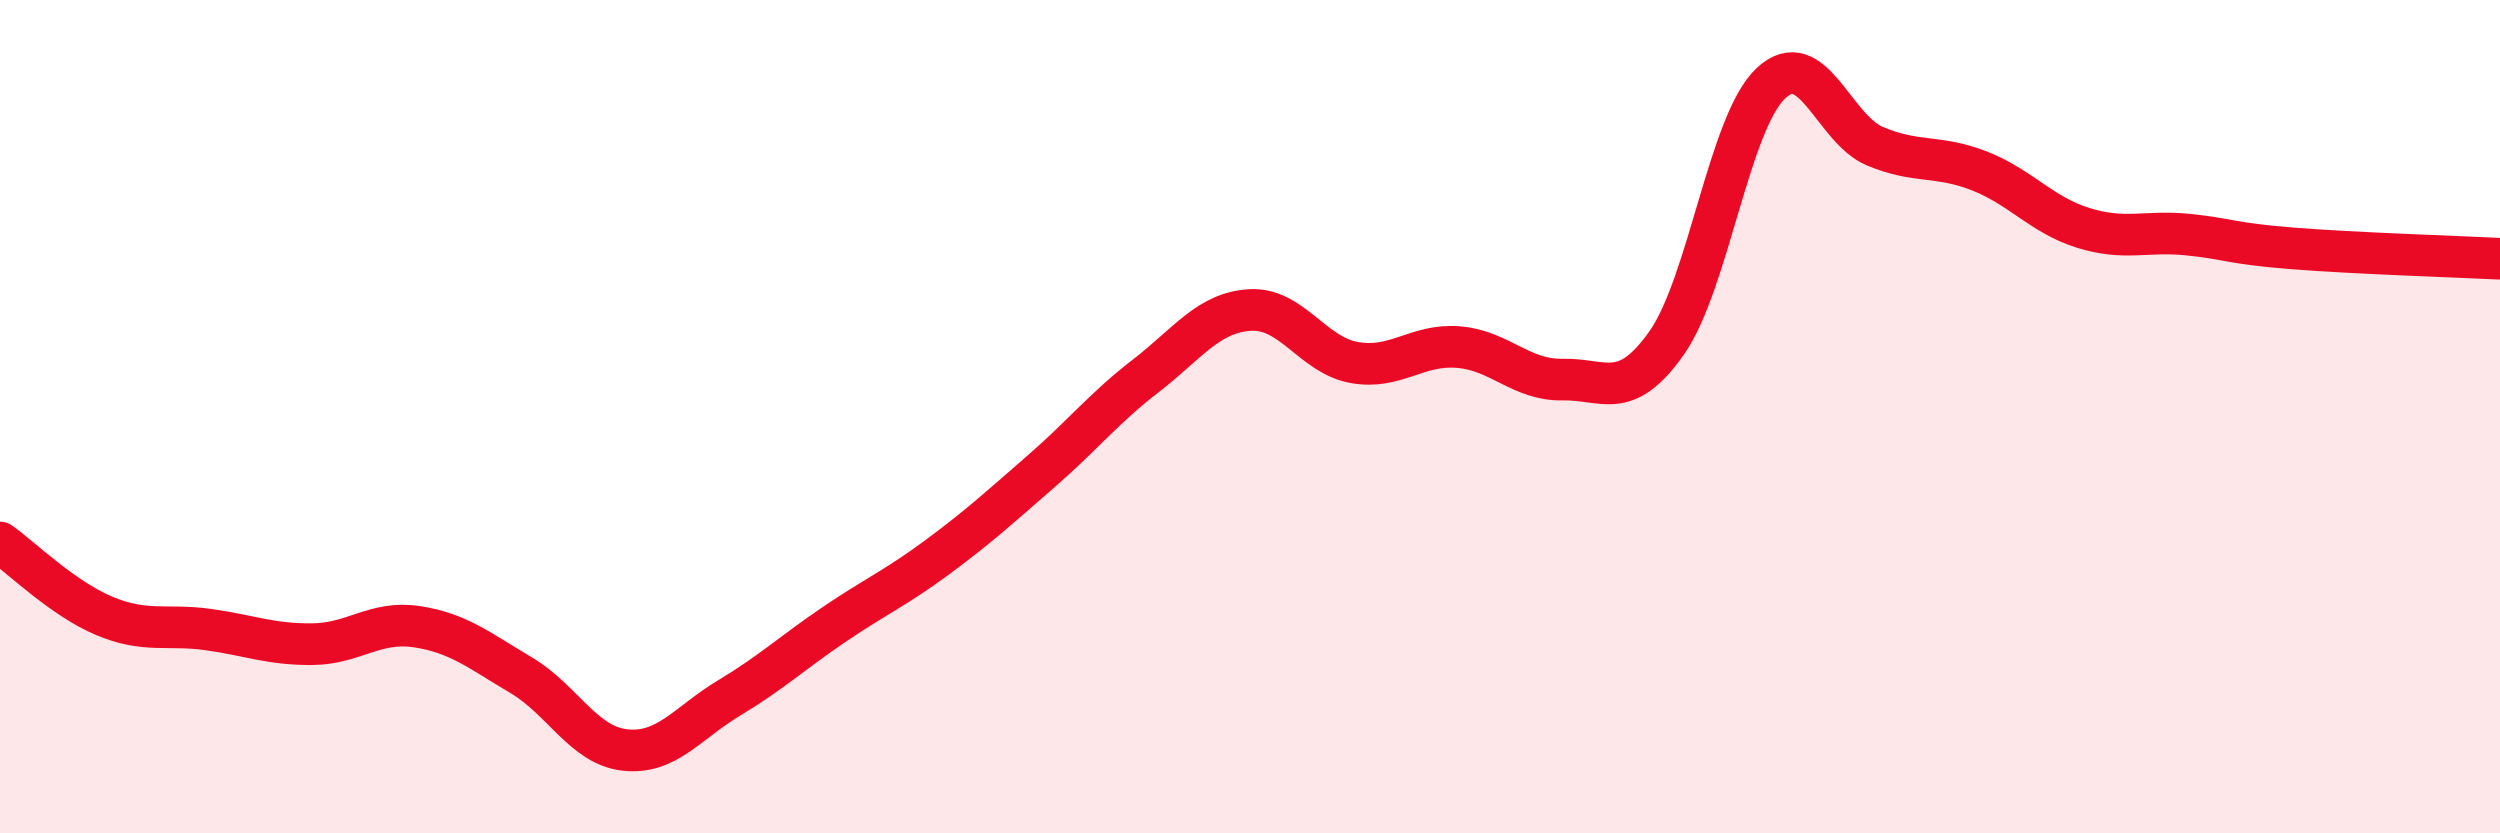
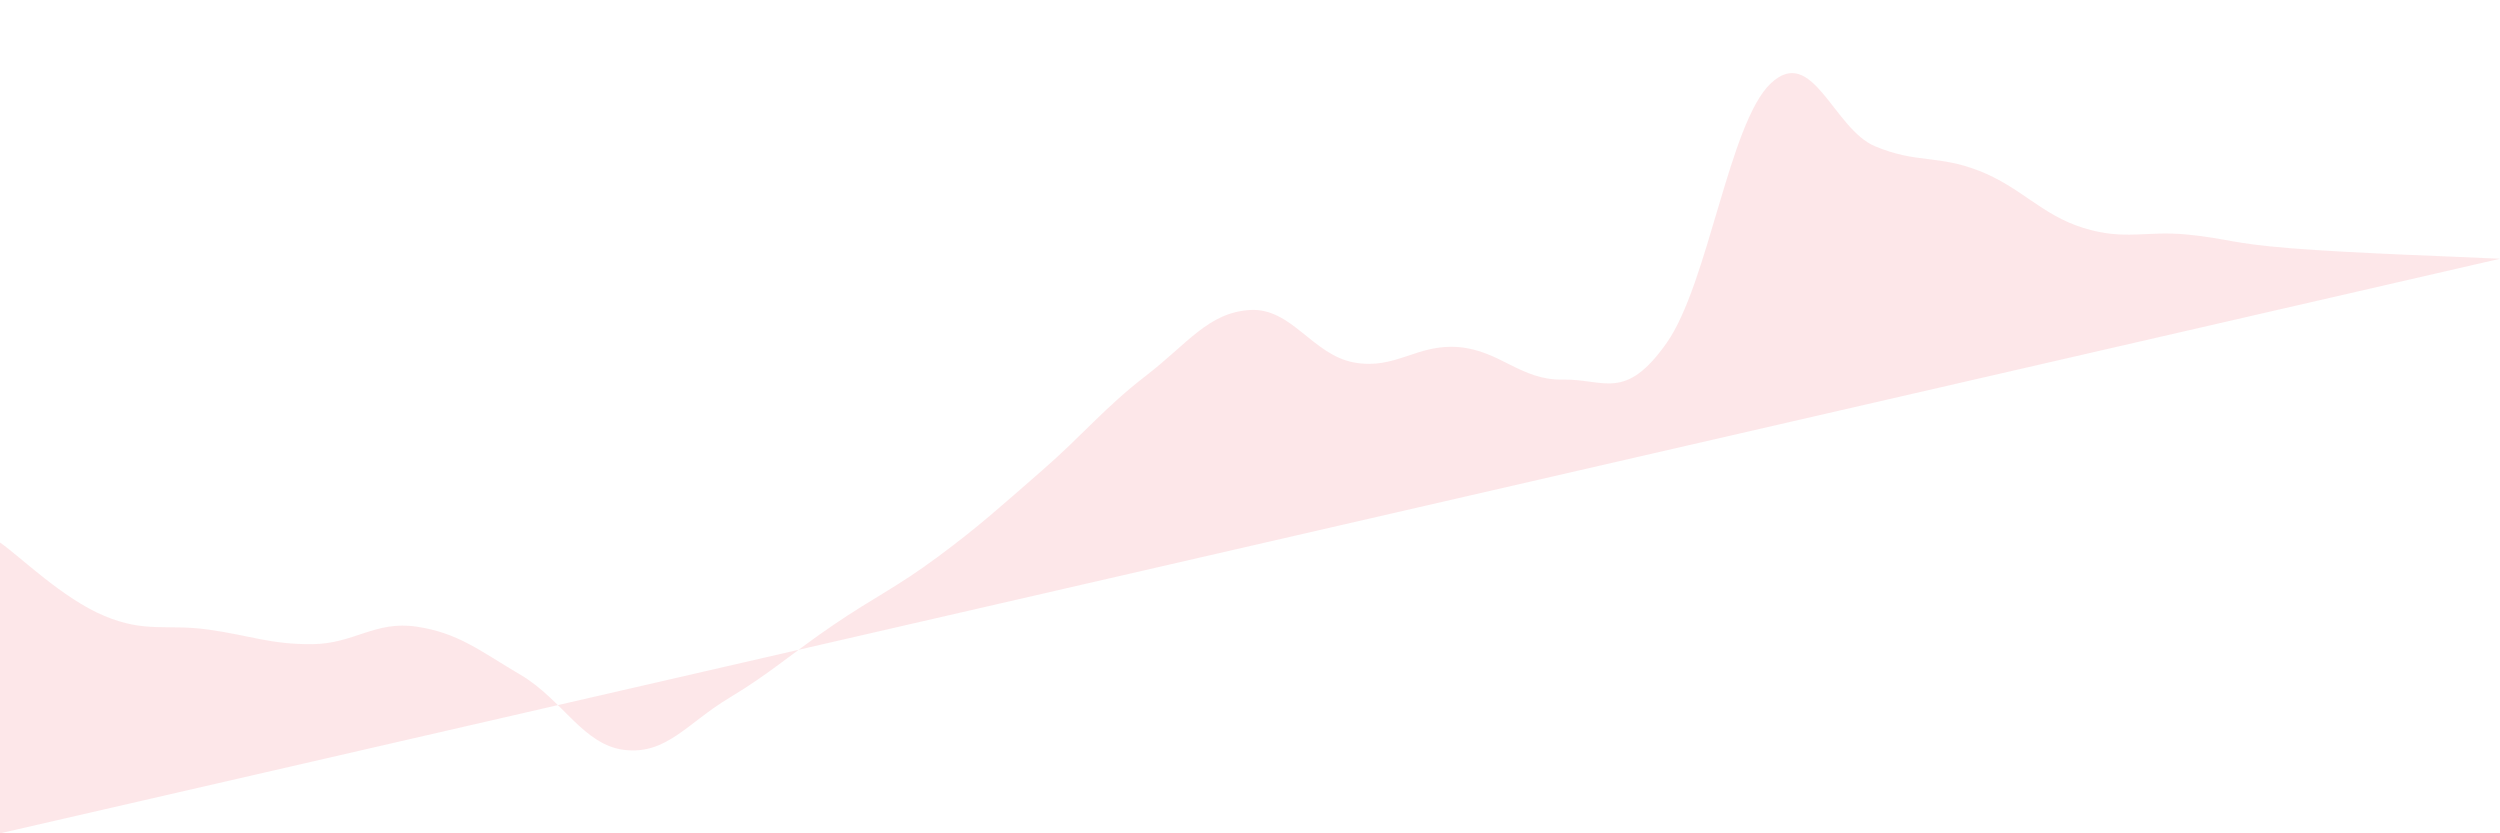
<svg xmlns="http://www.w3.org/2000/svg" width="60" height="20" viewBox="0 0 60 20">
-   <path d="M 0,13.02 C 0.5,13.37 1.5,14.36 2.5,14.78 C 3.5,15.2 4,14.97 5,15.11 C 6,15.25 6.5,15.47 7.5,15.46 C 8.5,15.45 9,14.89 10,15.04 C 11,15.19 11.5,15.61 12.5,16.2 C 13.5,16.79 14,17.89 15,18 C 16,18.11 16.5,17.35 17.5,16.75 C 18.5,16.15 19,15.68 20,15 C 21,14.32 21.5,14.11 22.5,13.37 C 23.5,12.63 24,12.17 25,11.3 C 26,10.43 26.5,9.79 27.5,9.02 C 28.5,8.25 29,7.5 30,7.44 C 31,7.38 31.5,8.52 32.5,8.7 C 33.5,8.88 34,8.25 35,8.33 C 36,8.41 36.5,9.13 37.5,9.11 C 38.5,9.09 39,9.65 40,8.23 C 41,6.81 41.5,2.94 42.5,2 C 43.5,1.06 44,3.09 45,3.51 C 46,3.93 46.5,3.71 47.5,4.1 C 48.5,4.49 49,5.16 50,5.47 C 51,5.78 51.5,5.53 52.5,5.63 C 53.5,5.73 53.5,5.84 55,5.96 C 56.5,6.08 59,6.16 60,6.21L60 20L0 20Z" fill="#EB0A25" opacity="0.1" stroke-linecap="round" stroke-linejoin="round" />
-   <path d="M 0,13.02 C 0.5,13.37 1.5,14.36 2.5,14.78 C 3.5,15.2 4,14.97 5,15.11 C 6,15.25 6.5,15.47 7.5,15.46 C 8.5,15.45 9,14.89 10,15.04 C 11,15.19 11.5,15.61 12.5,16.2 C 13.5,16.79 14,17.89 15,18 C 16,18.11 16.5,17.35 17.5,16.75 C 18.5,16.15 19,15.68 20,15 C 21,14.32 21.5,14.11 22.5,13.37 C 23.5,12.63 24,12.17 25,11.3 C 26,10.43 26.5,9.79 27.5,9.02 C 28.5,8.25 29,7.5 30,7.44 C 31,7.38 31.5,8.52 32.5,8.7 C 33.5,8.88 34,8.25 35,8.33 C 36,8.41 36.5,9.13 37.5,9.11 C 38.5,9.09 39,9.65 40,8.23 C 41,6.81 41.5,2.94 42.5,2 C 43.5,1.06 44,3.09 45,3.51 C 46,3.93 46.5,3.71 47.5,4.1 C 48.5,4.49 49,5.16 50,5.47 C 51,5.78 51.5,5.53 52.5,5.63 C 53.5,5.73 53.5,5.84 55,5.96 C 56.5,6.08 59,6.16 60,6.21" stroke="#EB0A25" stroke-width="1" fill="none" stroke-linecap="round" stroke-linejoin="round" />
+   <path d="M 0,13.02 C 0.5,13.37 1.5,14.36 2.5,14.78 C 3.5,15.2 4,14.97 5,15.11 C 6,15.25 6.5,15.47 7.5,15.46 C 8.5,15.45 9,14.89 10,15.04 C 11,15.19 11.5,15.61 12.5,16.2 C 13.5,16.79 14,17.89 15,18 C 16,18.11 16.5,17.35 17.5,16.75 C 18.5,16.15 19,15.68 20,15 C 21,14.32 21.5,14.11 22.5,13.37 C 23.5,12.63 24,12.17 25,11.3 C 26,10.43 26.5,9.79 27.5,9.02 C 28.5,8.25 29,7.5 30,7.44 C 31,7.38 31.5,8.52 32.5,8.7 C 33.5,8.88 34,8.25 35,8.33 C 36,8.41 36.5,9.13 37.5,9.11 C 38.5,9.09 39,9.65 40,8.23 C 41,6.81 41.5,2.94 42.5,2 C 43.5,1.06 44,3.09 45,3.51 C 46,3.93 46.5,3.71 47.5,4.1 C 48.5,4.49 49,5.16 50,5.47 C 51,5.78 51.5,5.53 52.5,5.63 C 53.5,5.73 53.5,5.84 55,5.96 C 56.5,6.08 59,6.16 60,6.21L0 20Z" fill="#EB0A25" opacity="0.1" stroke-linecap="round" stroke-linejoin="round" />
</svg>